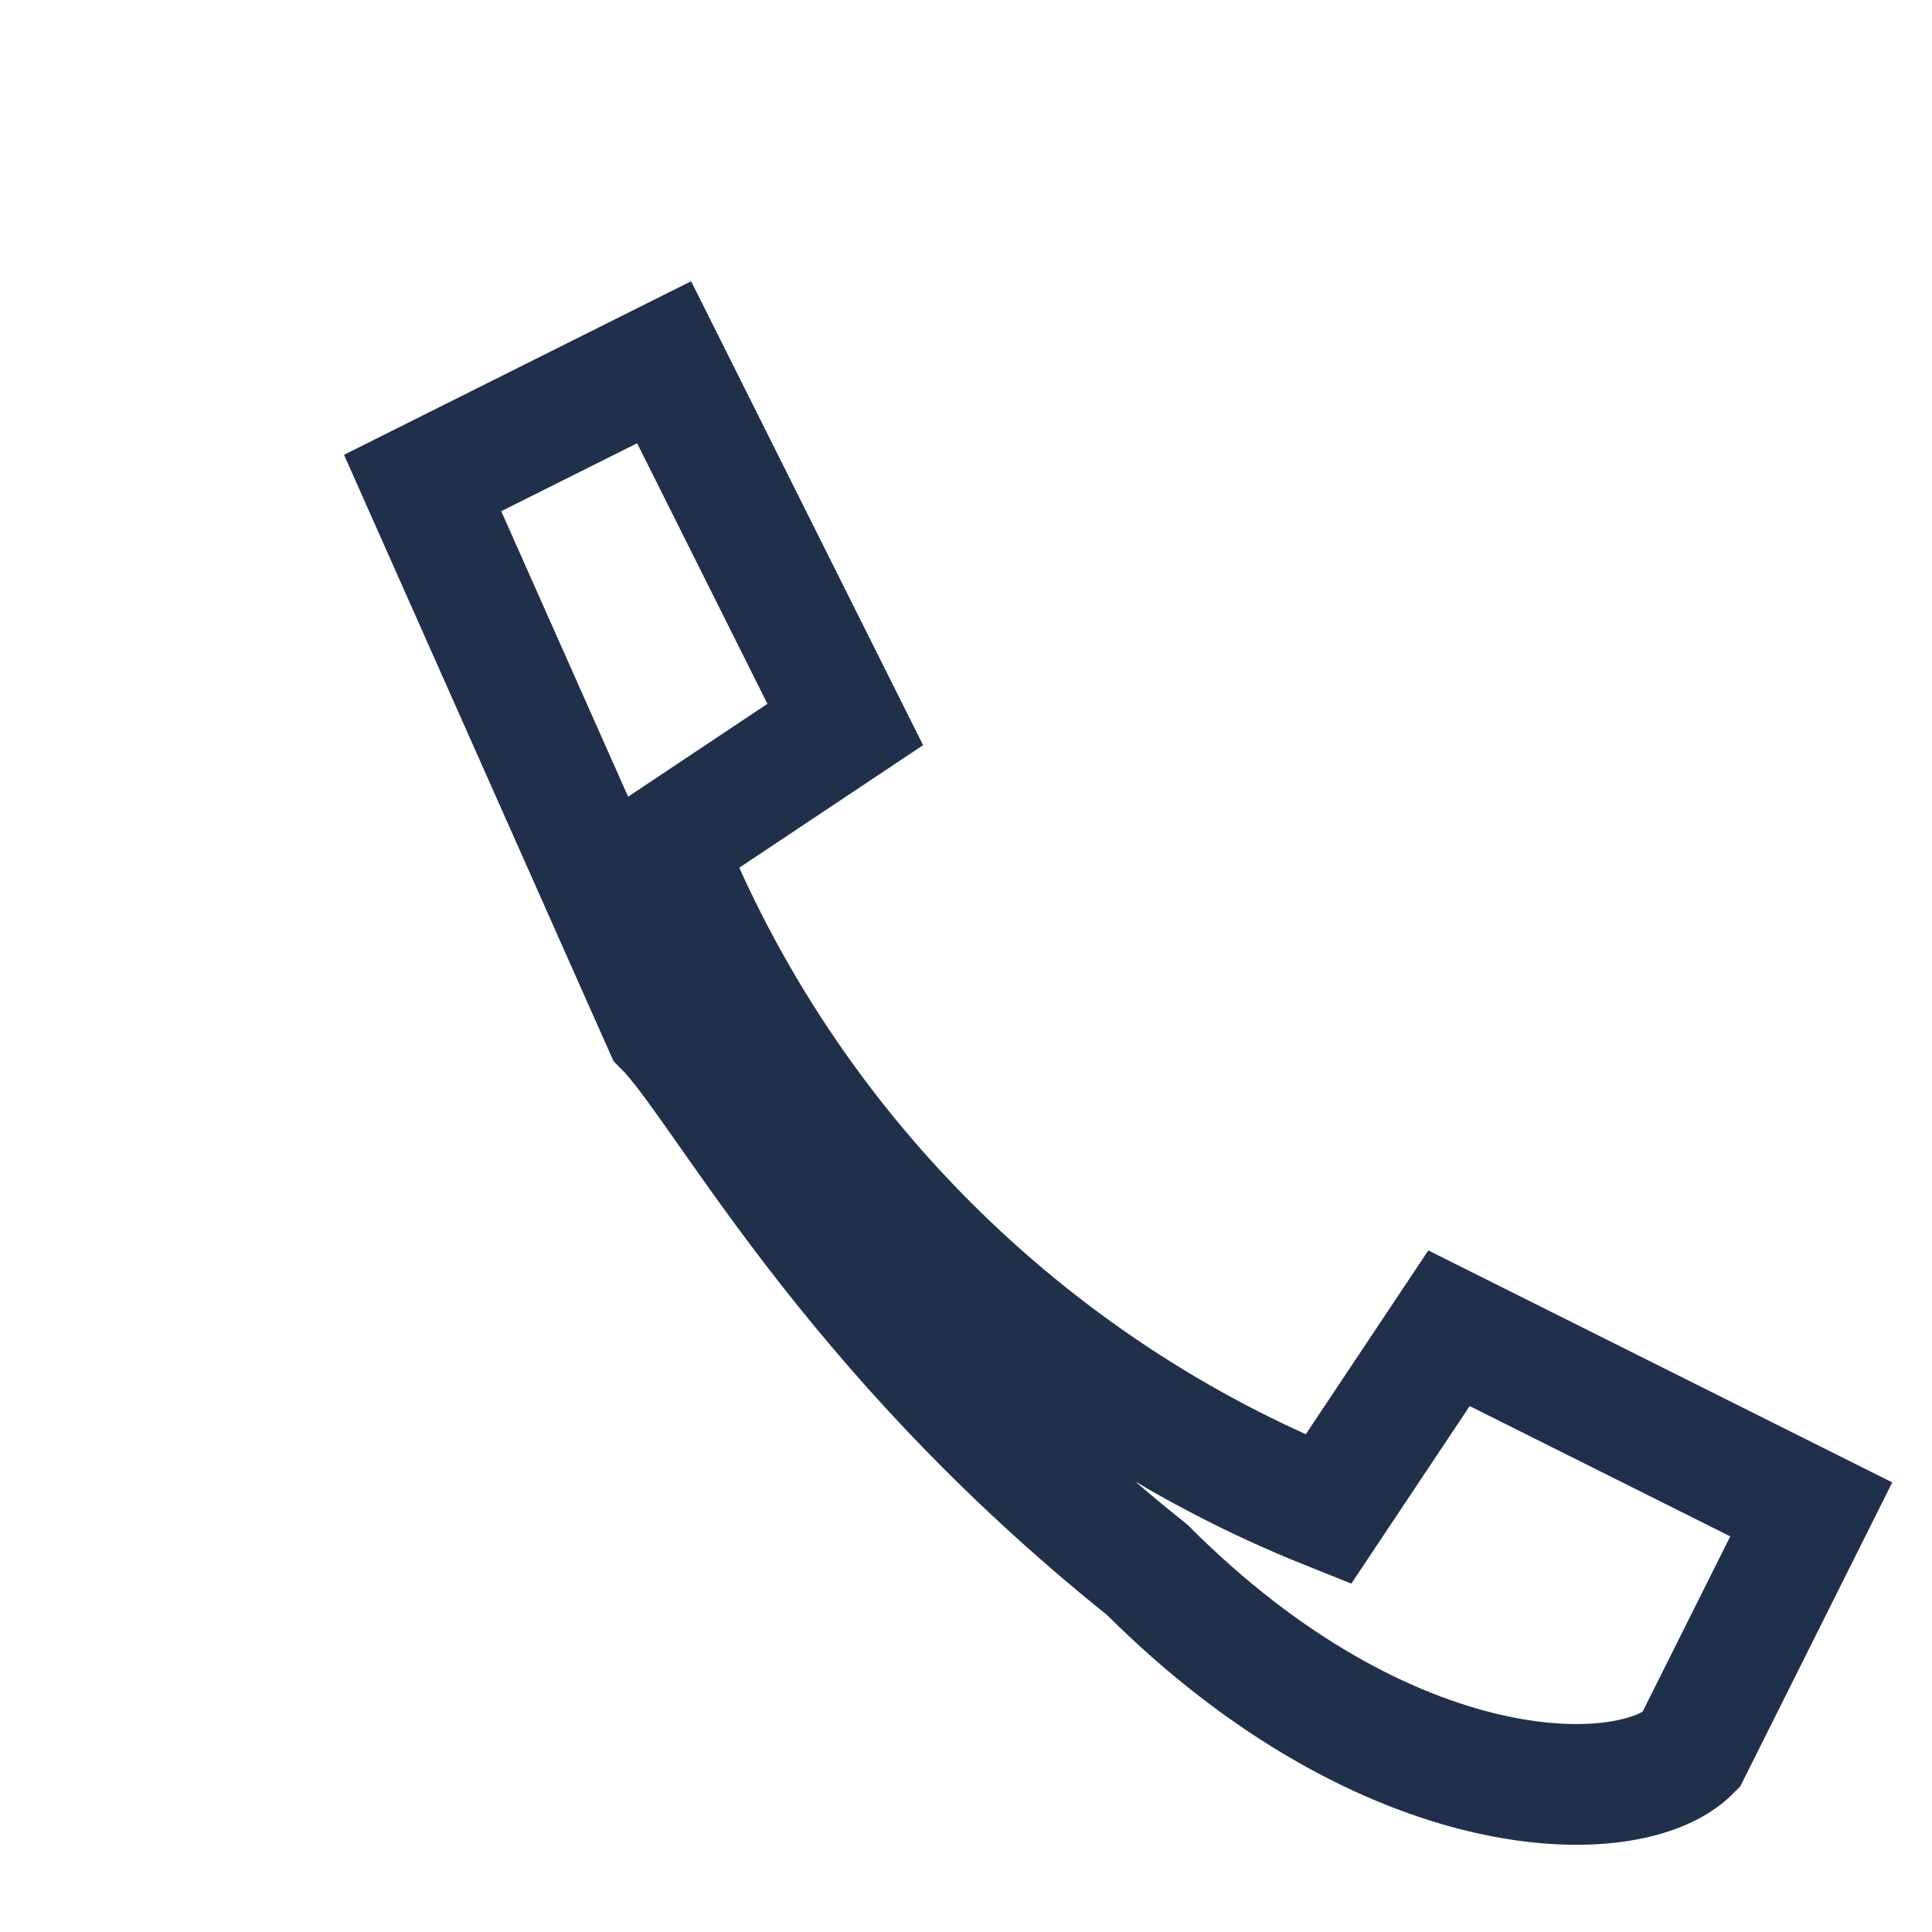
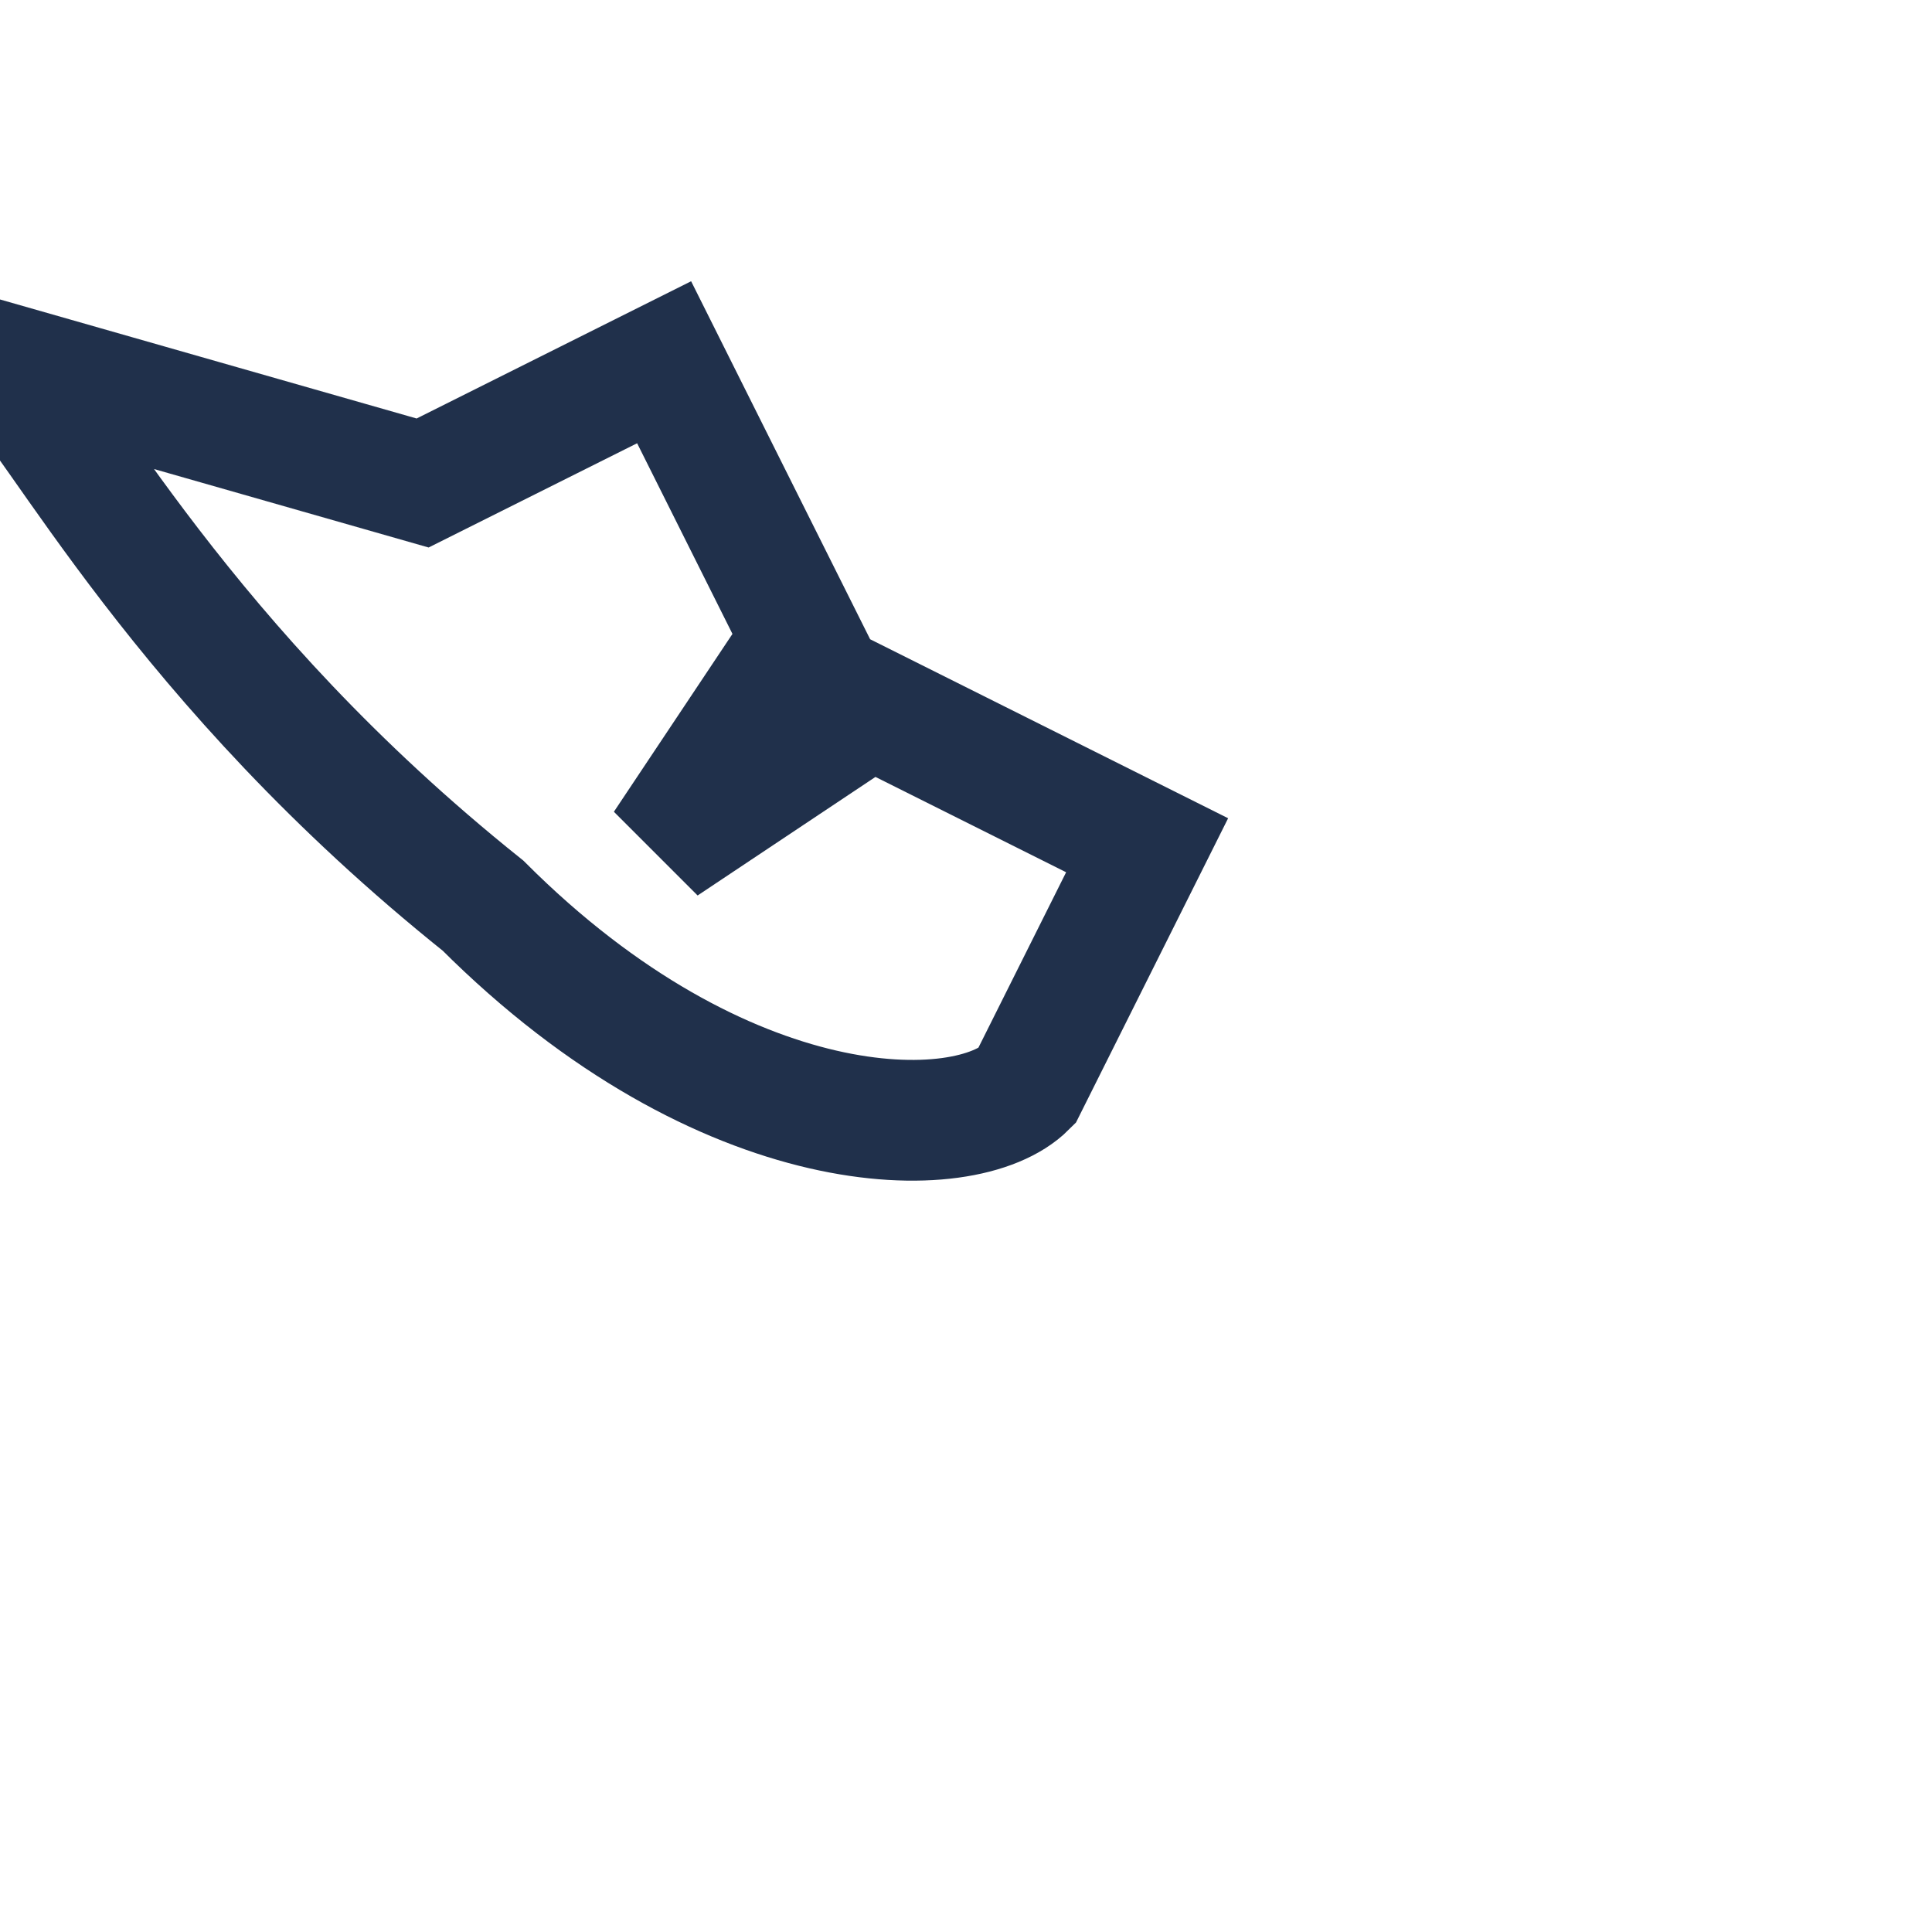
<svg xmlns="http://www.w3.org/2000/svg" width="32" height="32" viewBox="0 0 32 32">
-   <path d="M7 8l4-2 3 6-3 2c2 5 6 9 11 11l2-3 6 3-2 4c-1 1-5 1-9-3-5-4-7-8-8-9z" fill="none" stroke="#20304B" stroke-width="2" />
+   <path d="M7 8l4-2 3 6-3 2l2-3 6 3-2 4c-1 1-5 1-9-3-5-4-7-8-8-9z" fill="none" stroke="#20304B" stroke-width="2" />
</svg>